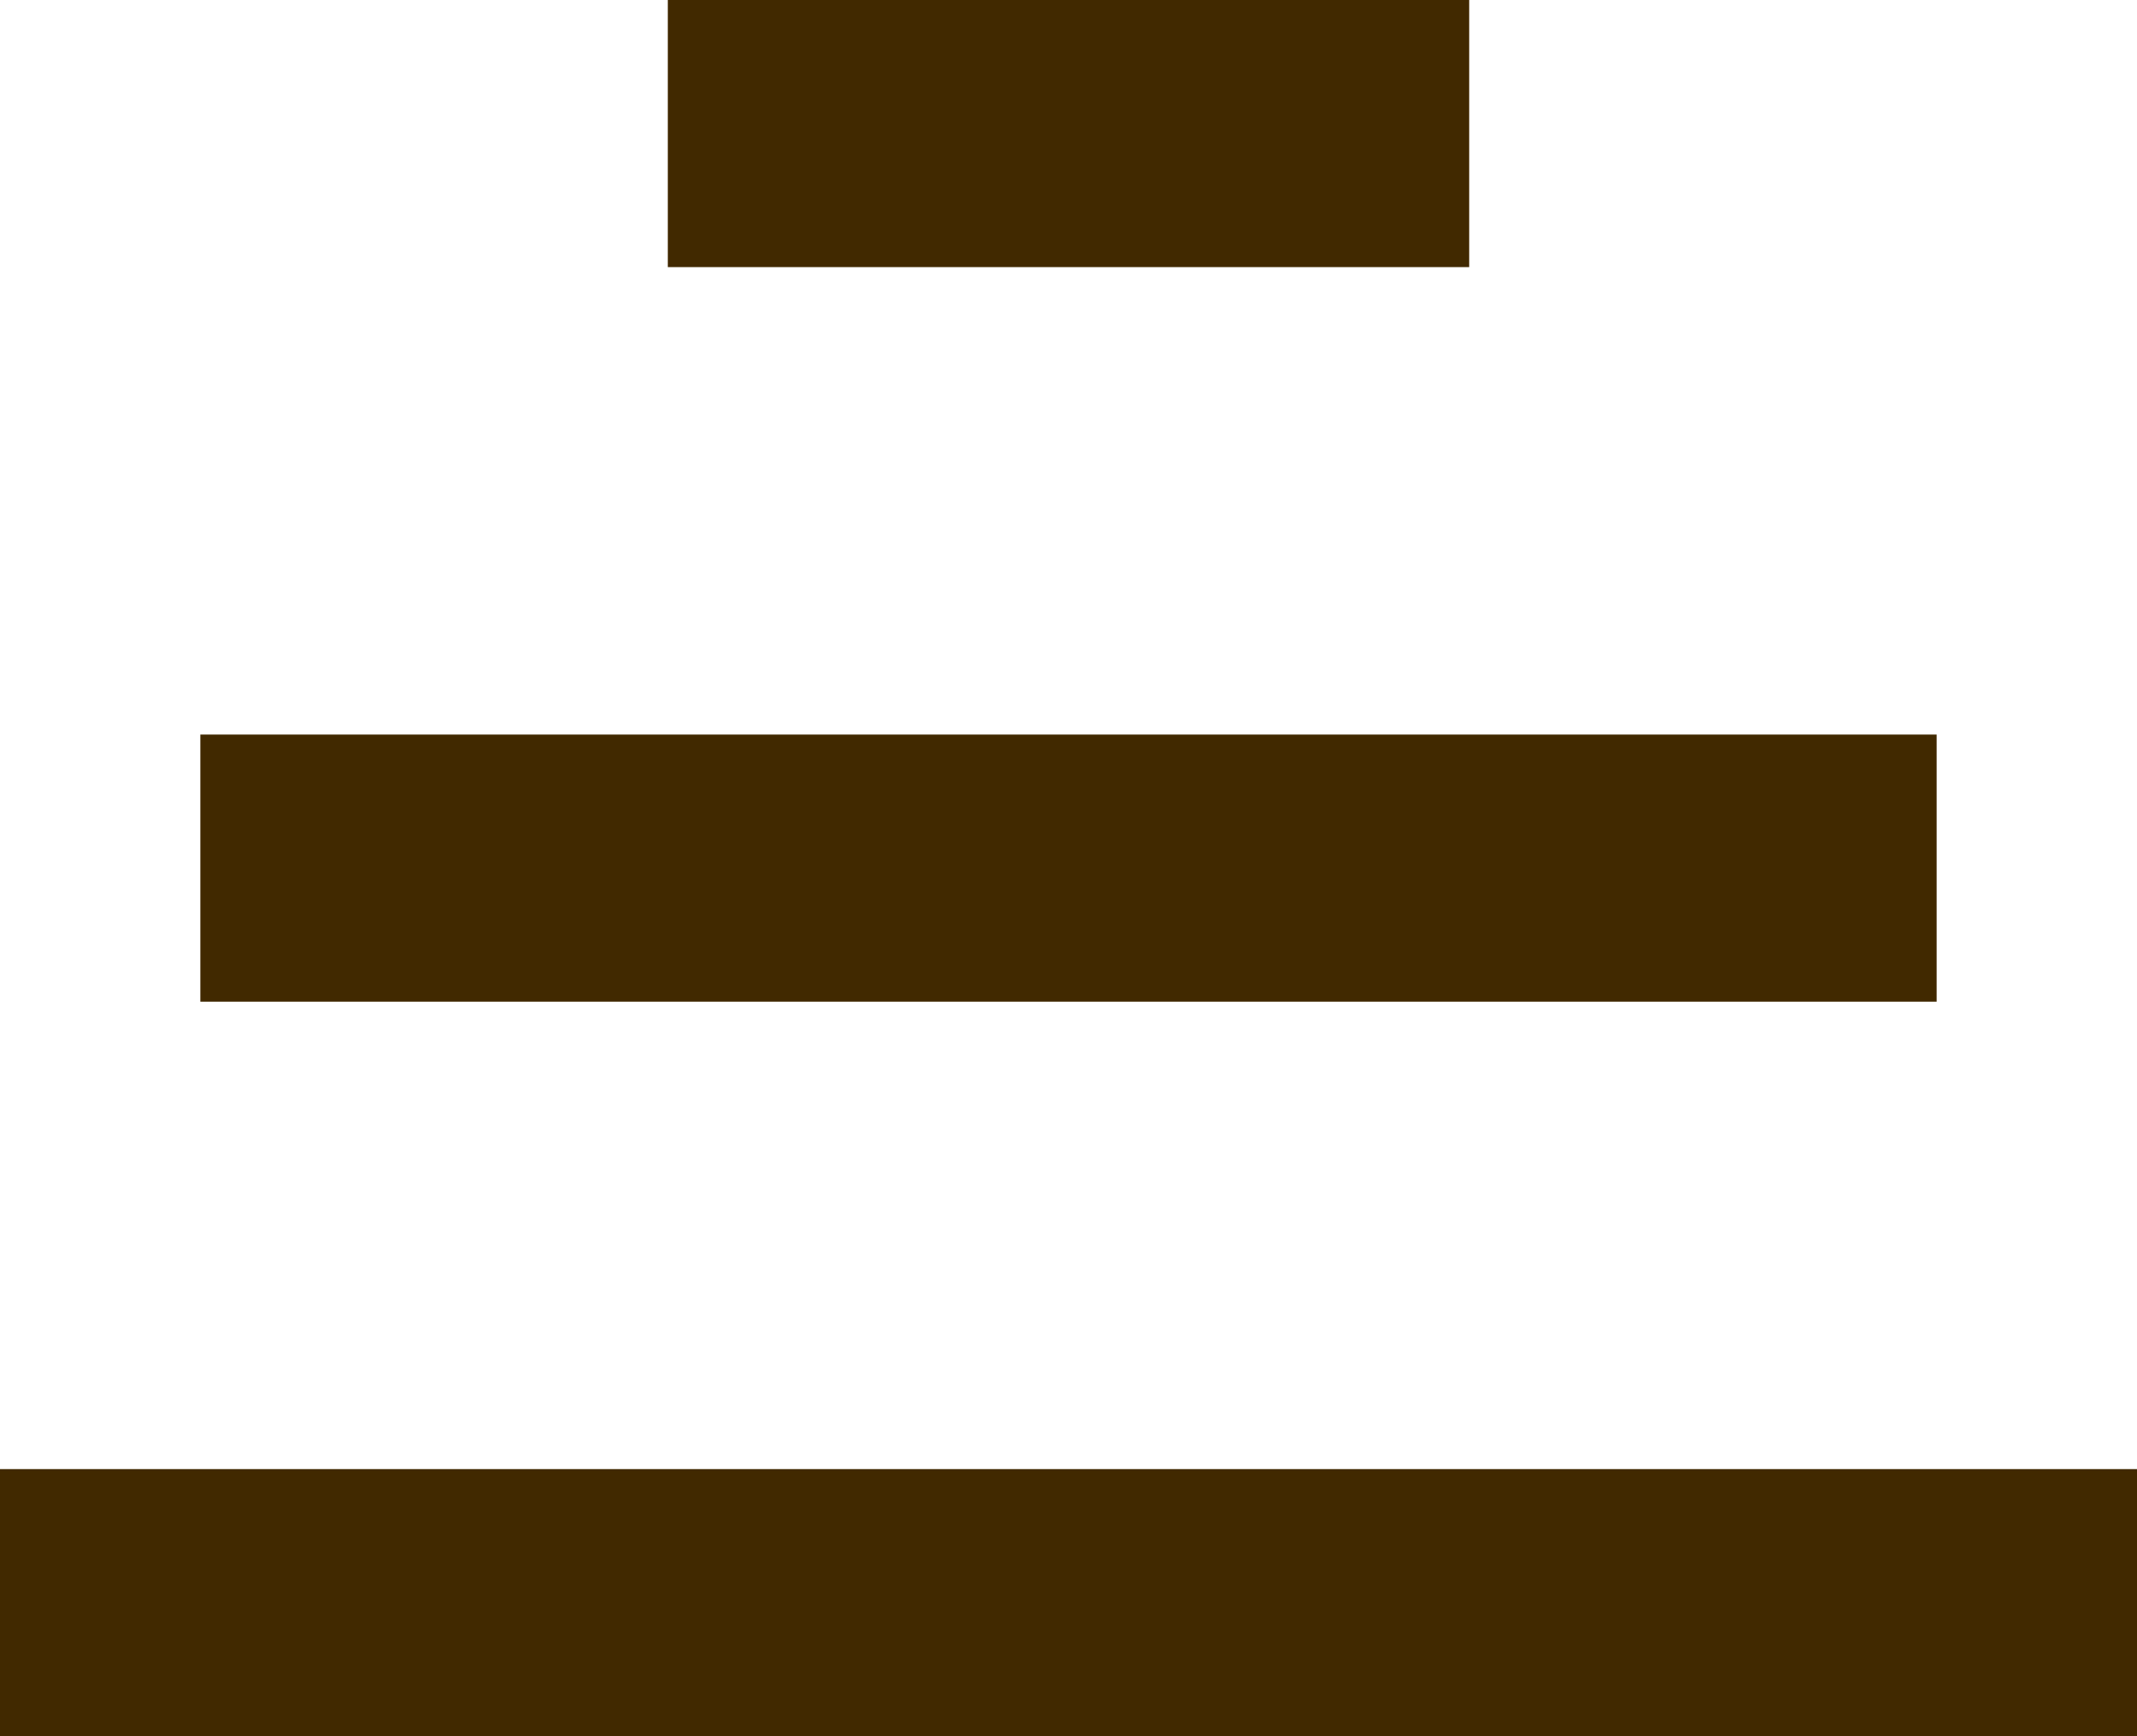
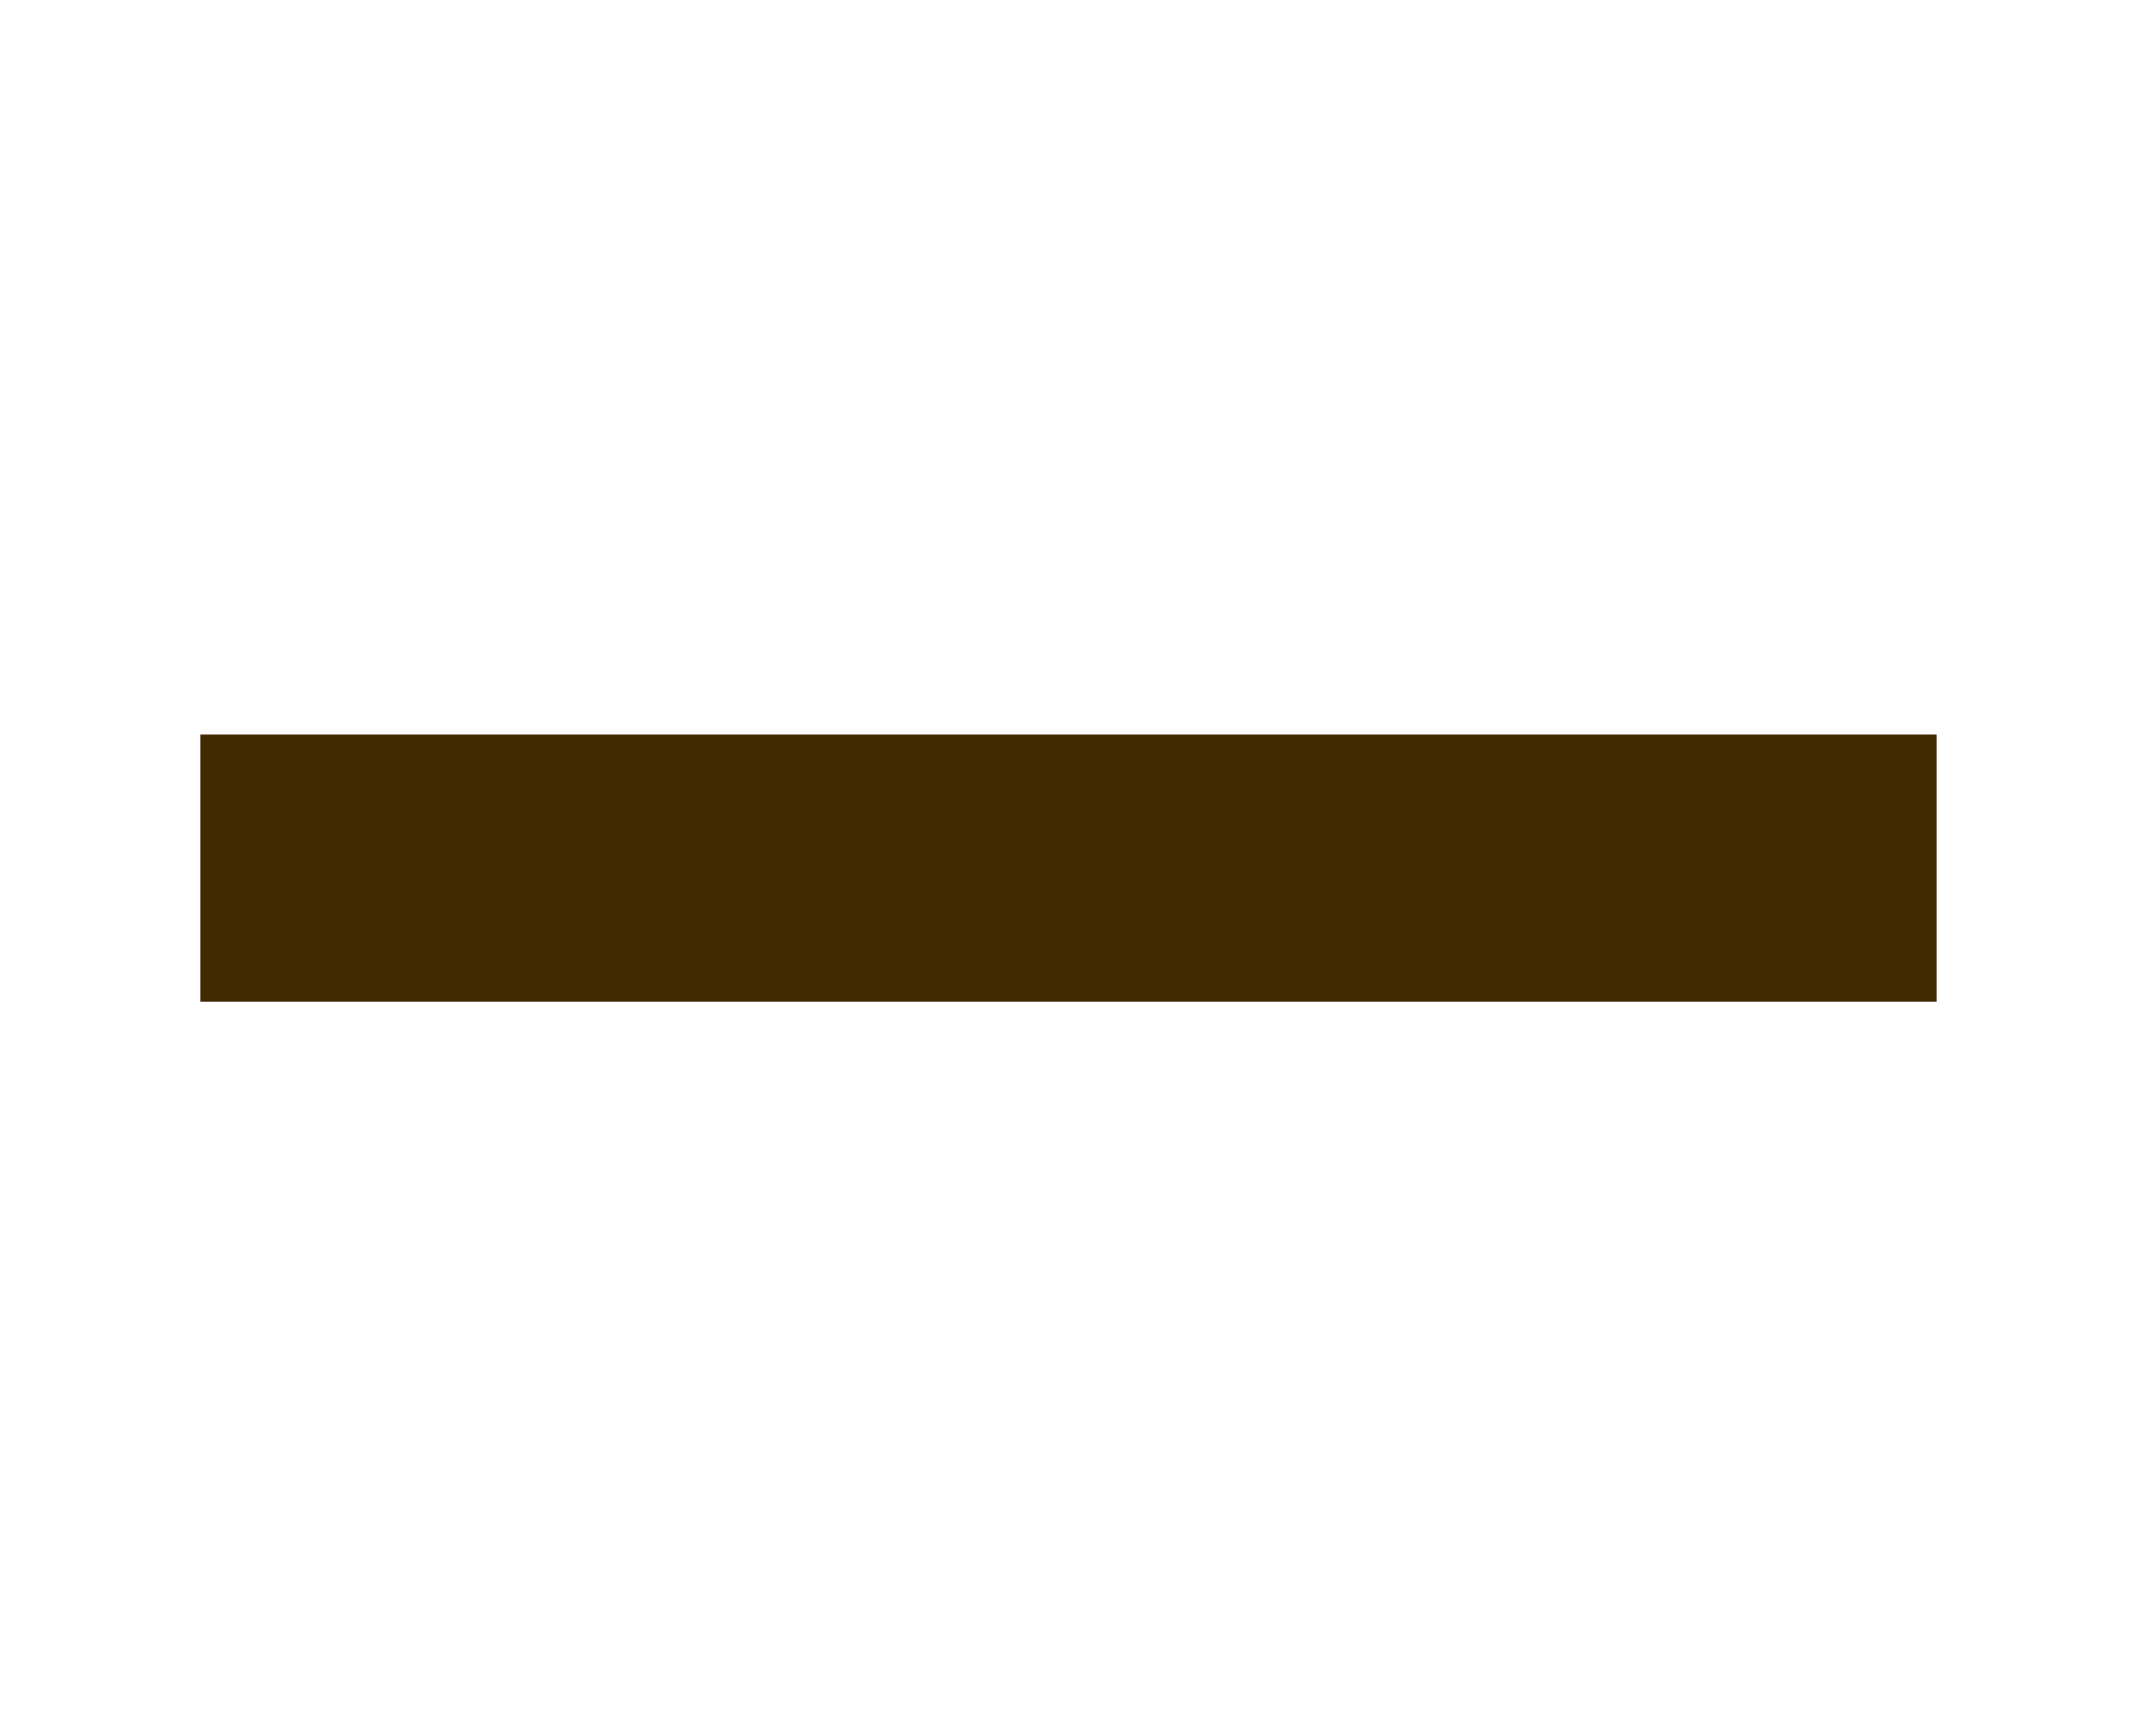
<svg xmlns="http://www.w3.org/2000/svg" width="32" height="26" viewBox="0 0 32 26" fill="none">
-   <line x1="10" y1="2" x2="22" y2="2" stroke="#412900" stroke-width="4" stroke-miterlimit="16" />
  <line x1="3" y1="13" x2="29" y2="13" stroke="#412900" stroke-width="4" />
-   <line y1="24" x2="32" y2="24" stroke="#412900" stroke-width="4" />
</svg>